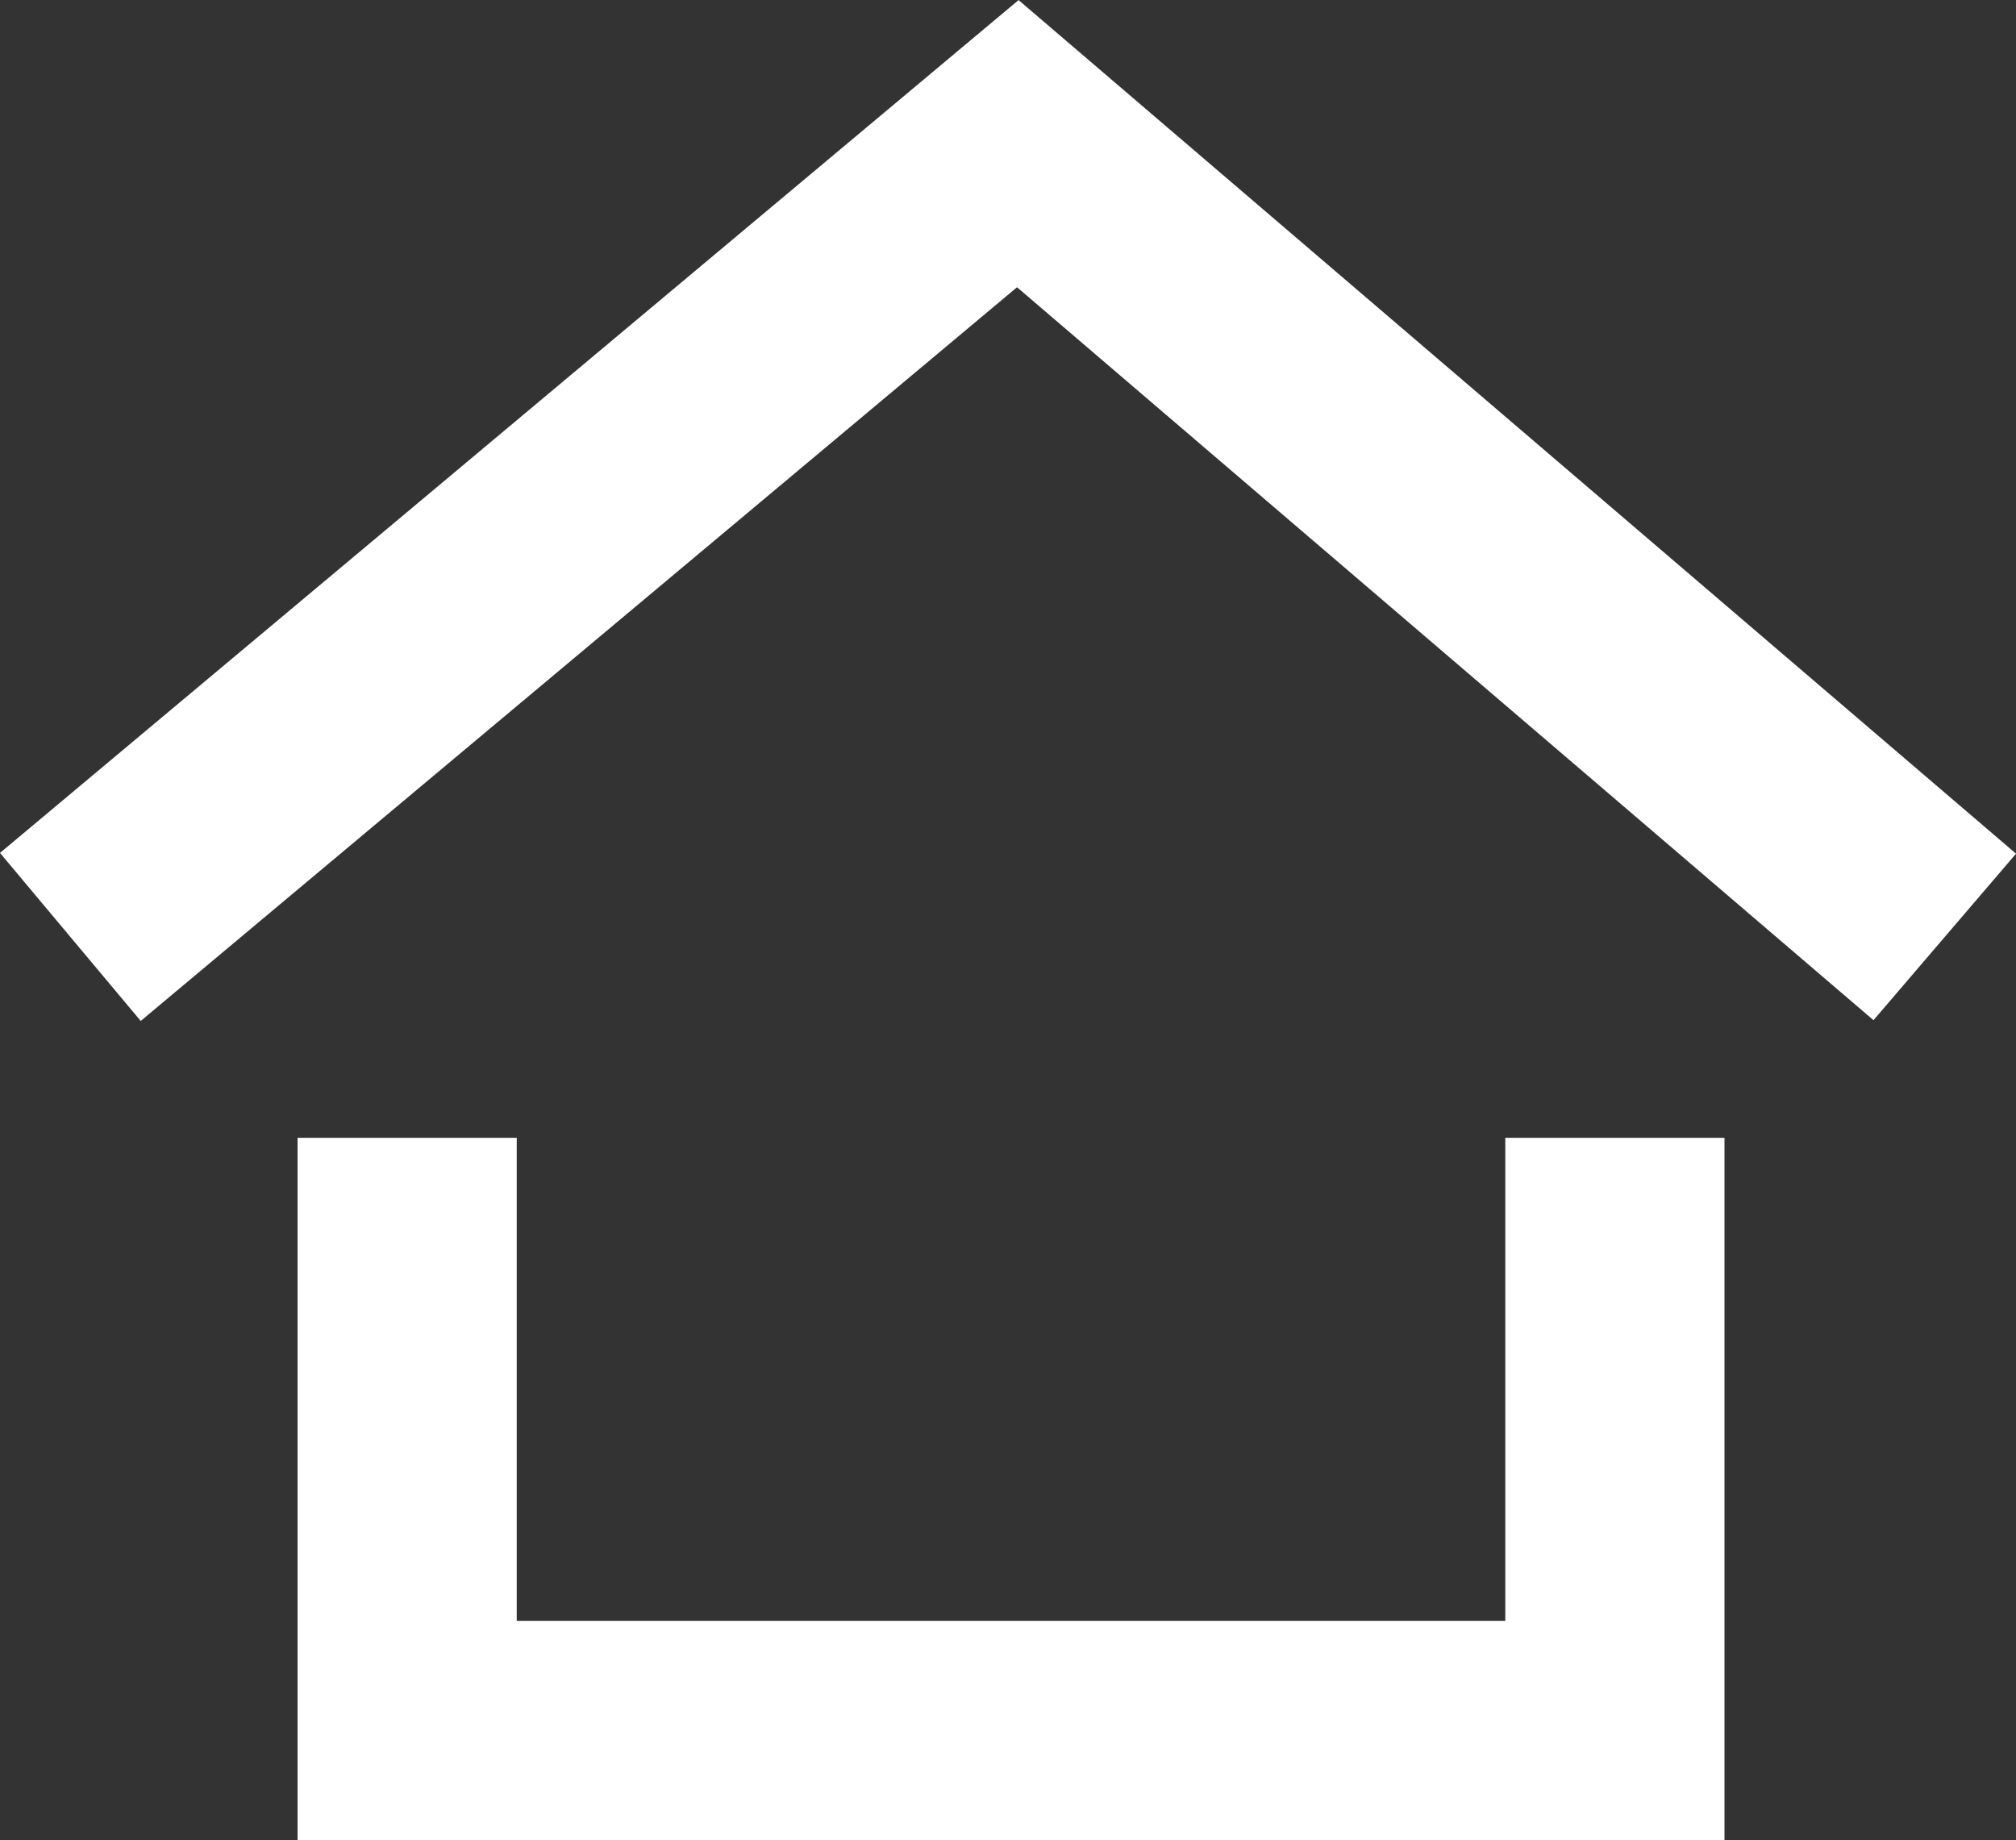
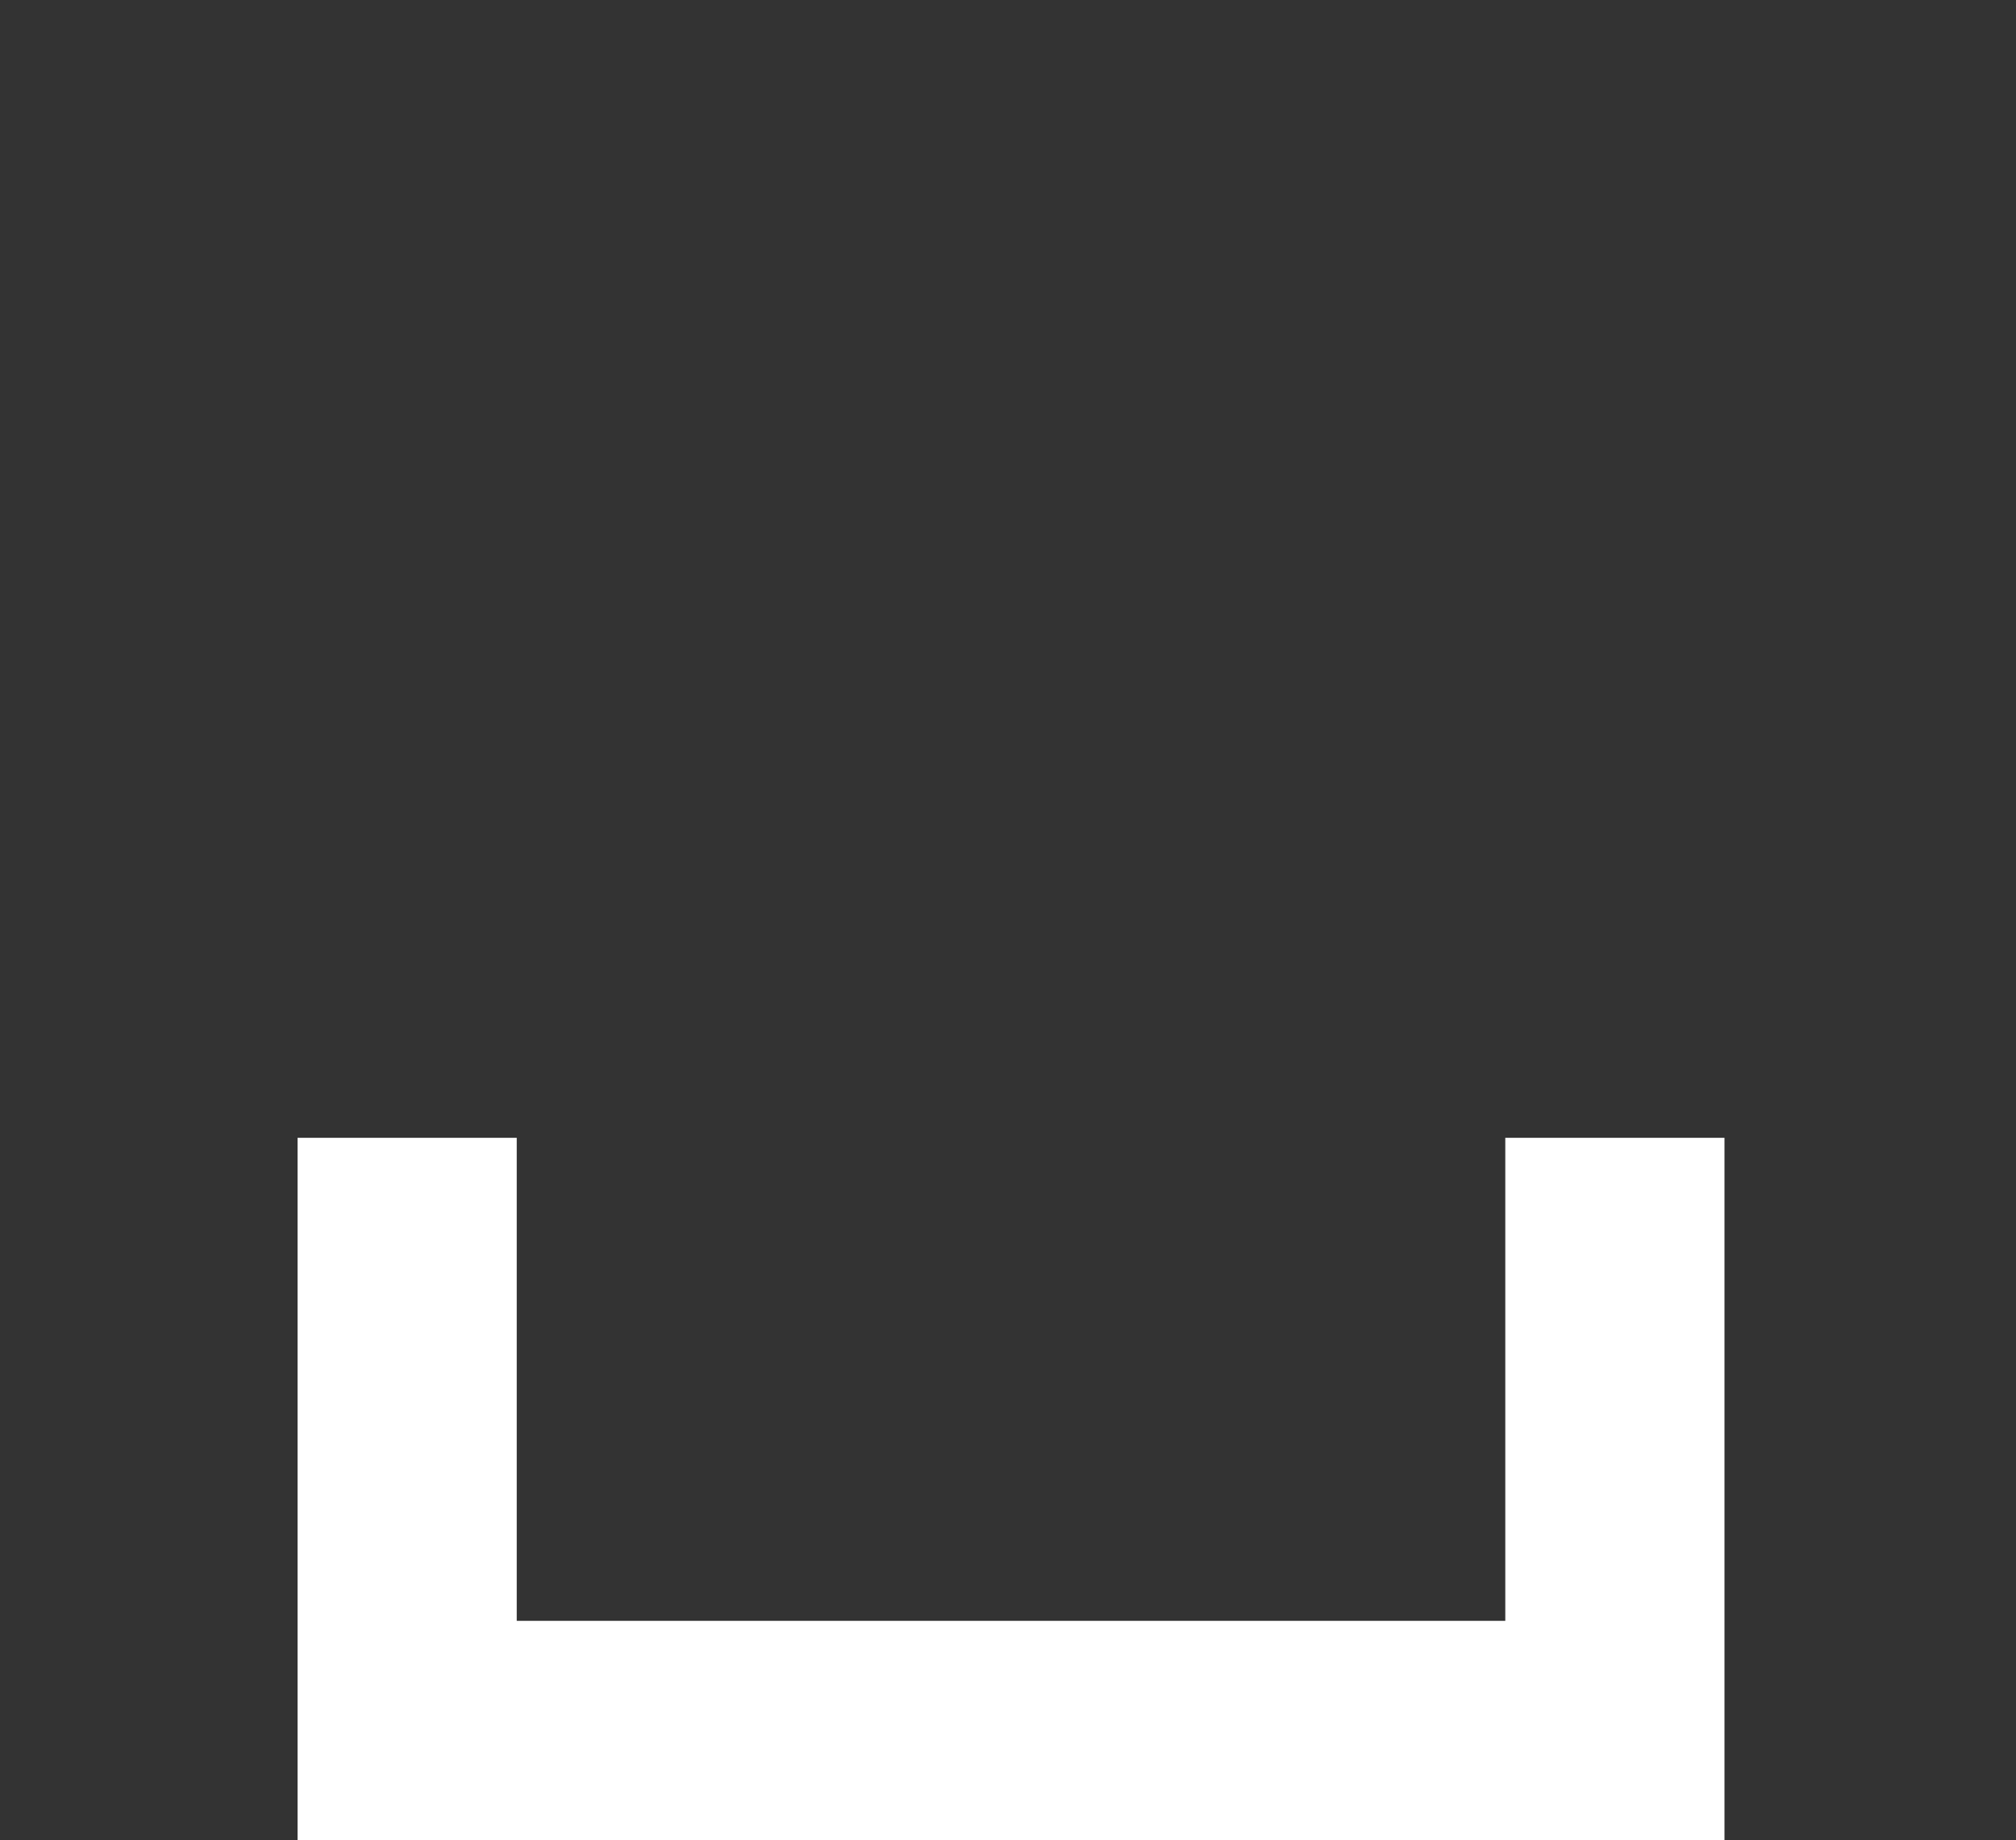
<svg xmlns="http://www.w3.org/2000/svg" width="18.395" height="16.793" viewBox="0 0 18.395 16.793">
  <rect x="0" y="0" width="18.395" height="16.793" fill="#333333" stroke="none" />
  <g id="Icon-Home" transform="translate(0.642 1.31)">
-     <path id="Path_19" data-name="Path 19" d="M-10650.05-6805.833l8.645-7.239,8.458,7.239" transform="translate(10650.05 6813.073)" fill="none" stroke="#fff" stroke-width="2" />
    <path id="Path_20" data-name="Path 20" d="M-10646.977-6804v5.408h11.02V-6804" transform="translate(10650.05 6813.073)" fill="none" stroke="#fff" stroke-width="2" />
  </g>
</svg>